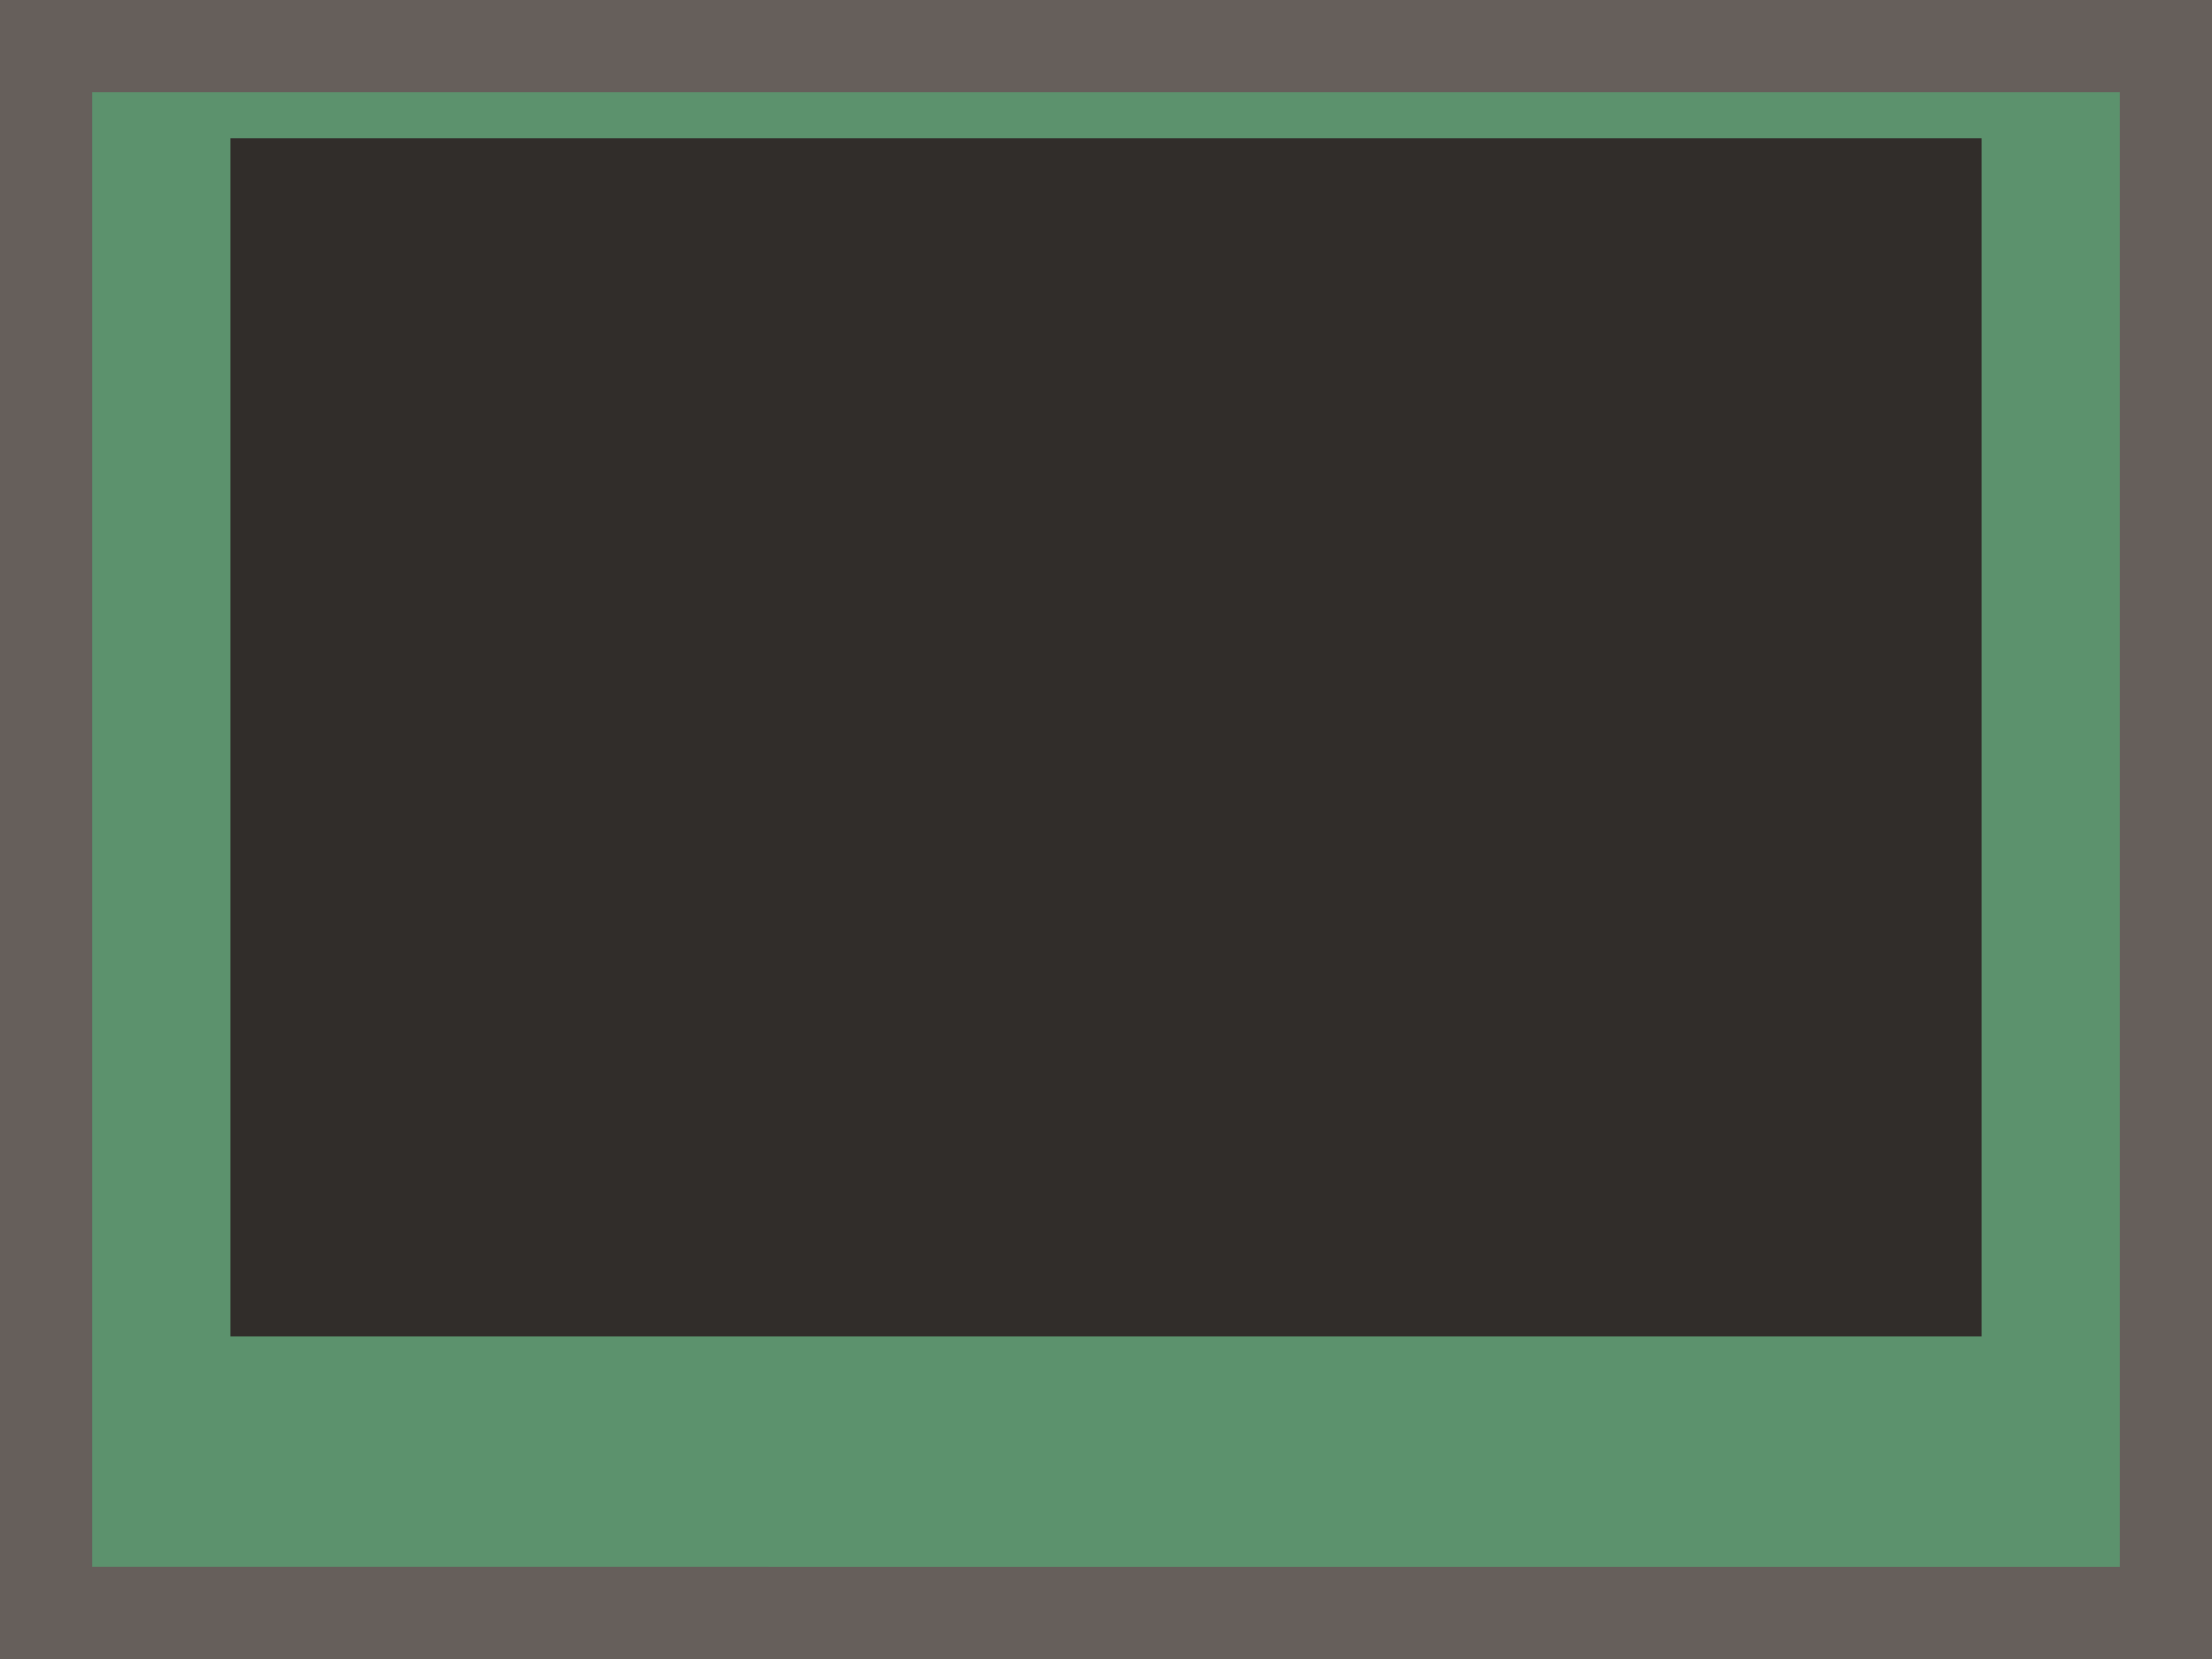
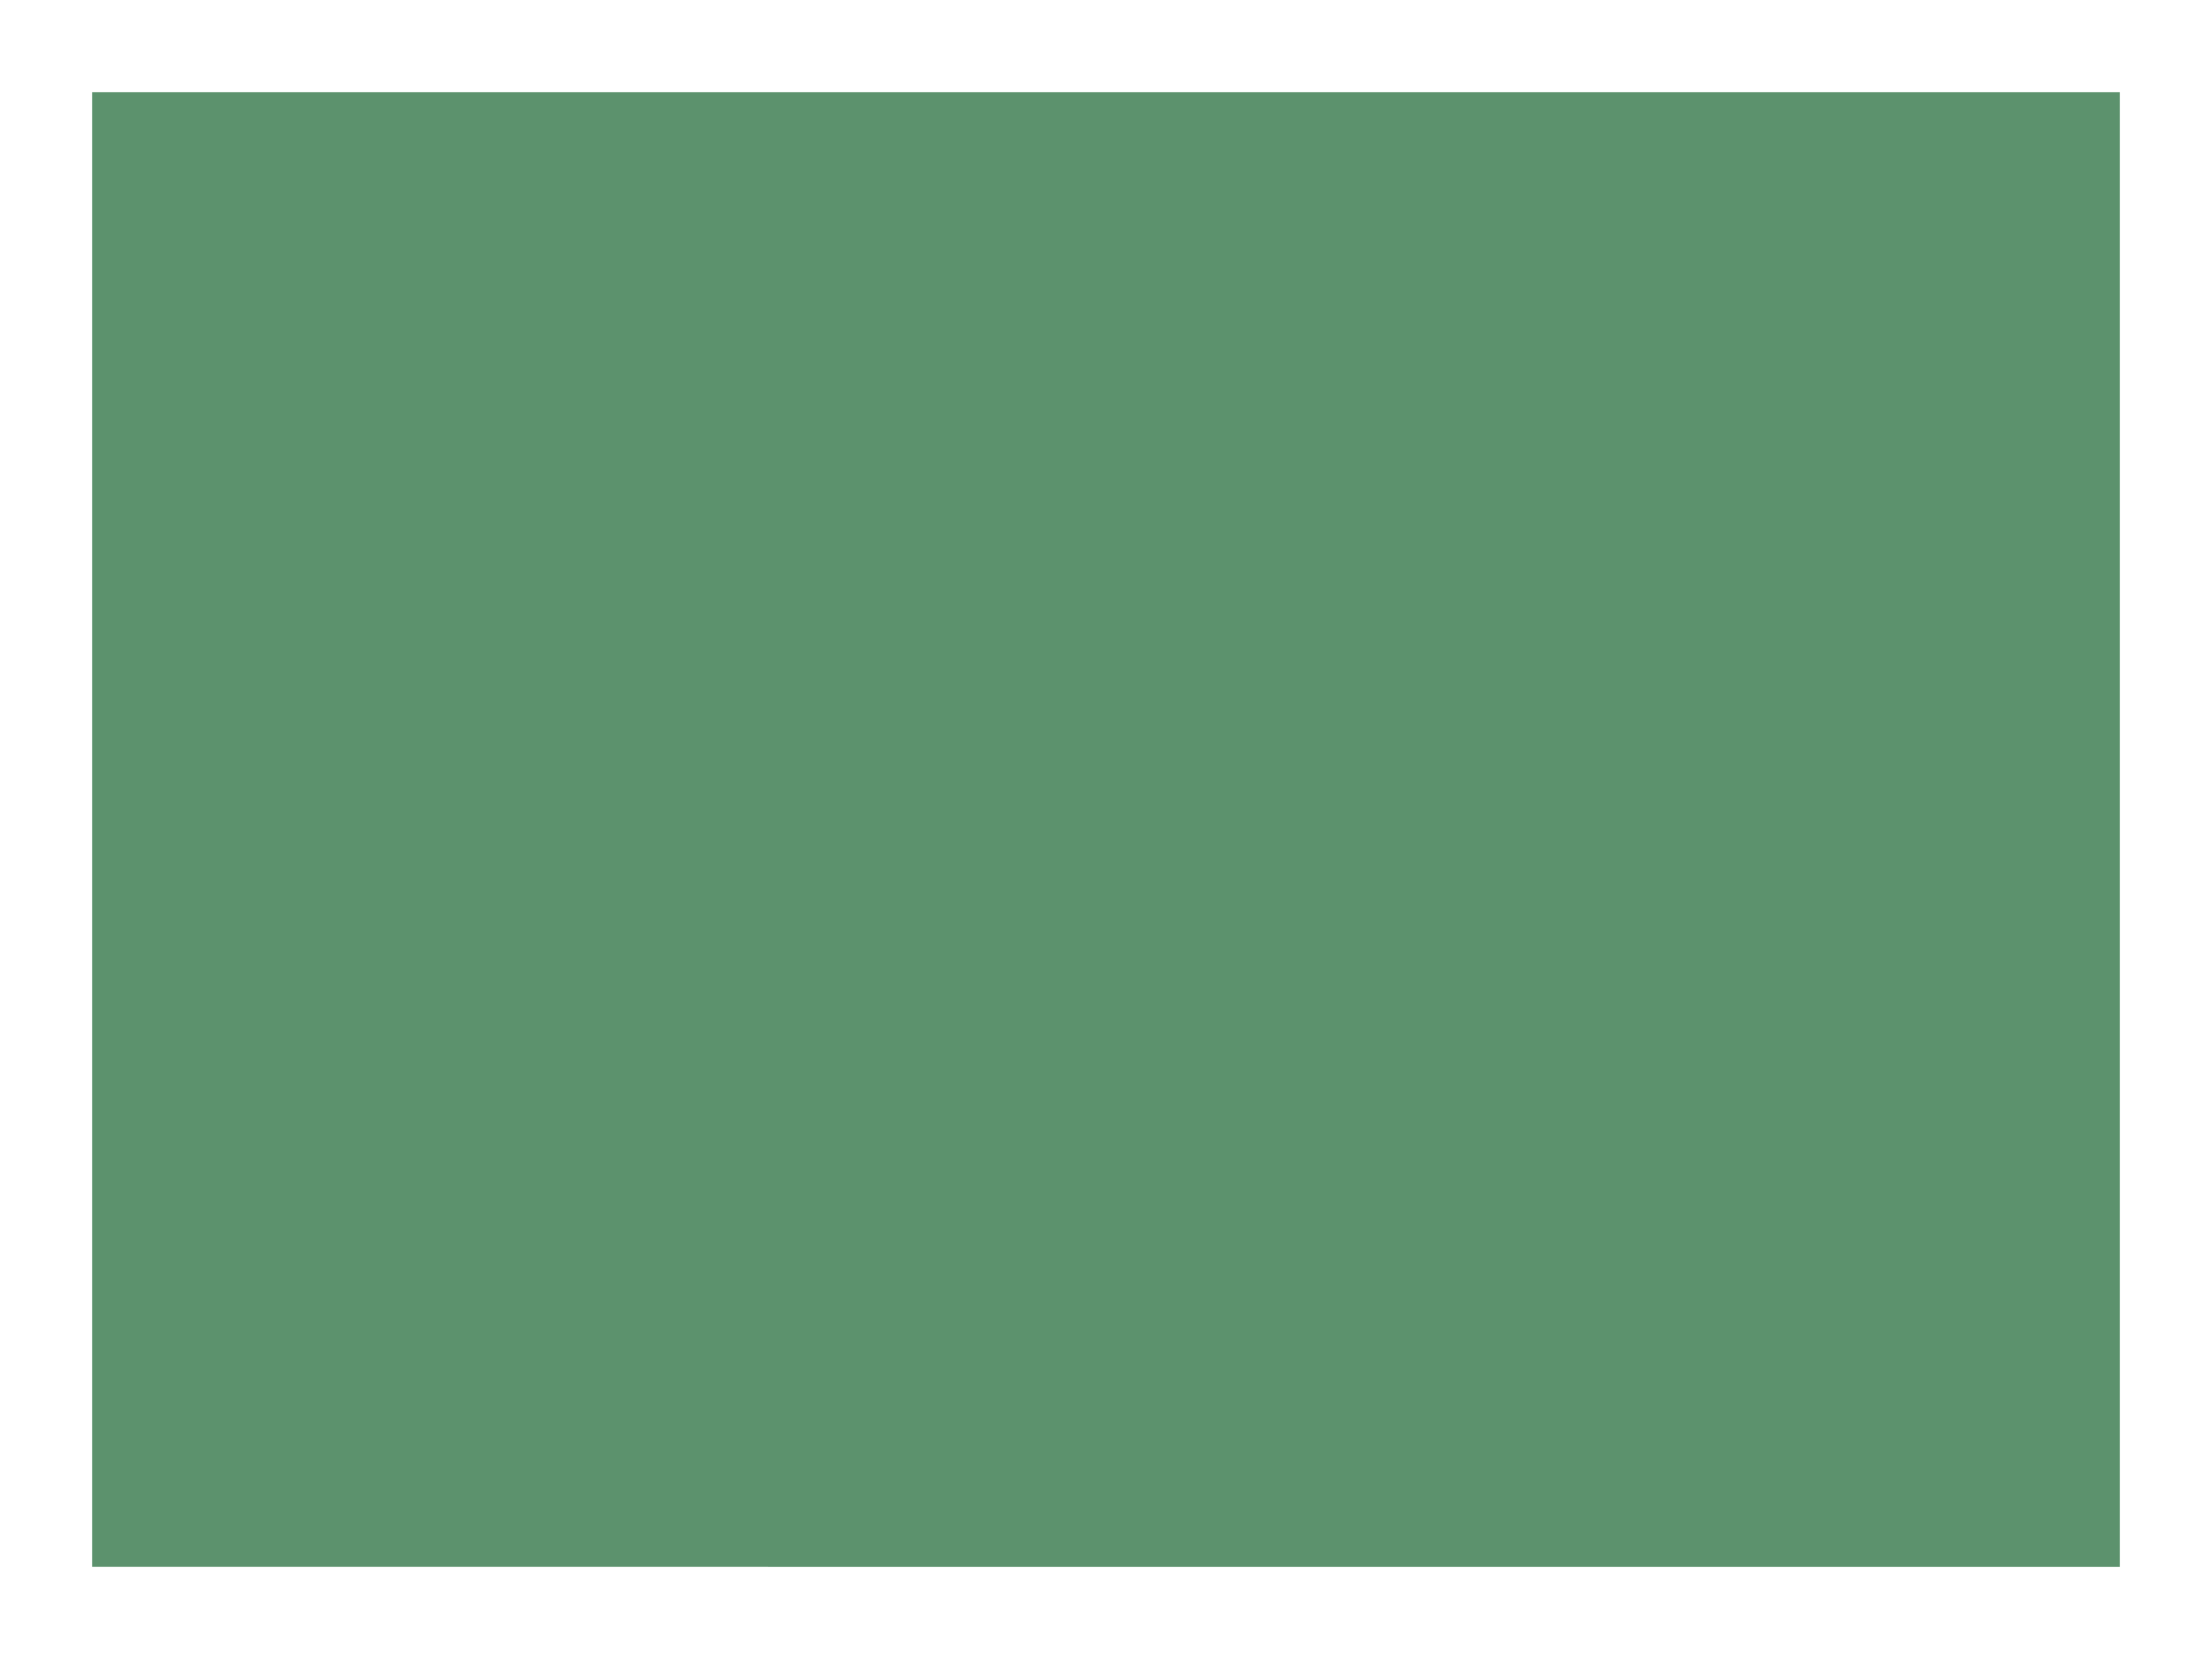
<svg xmlns="http://www.w3.org/2000/svg" viewBox="0 0 96 72">
-   <path fill="#665f5b" d="M0 0h96v72H0z" data-name="bkgds_rw_dark" />
  <g data-name="icons_rw_dark">
    <path fill="#5c926d" d="M4 4h88v64H4z" />
-     <path fill="#312d2a" d="M10 6h76v52H10z" />
  </g>
</svg>